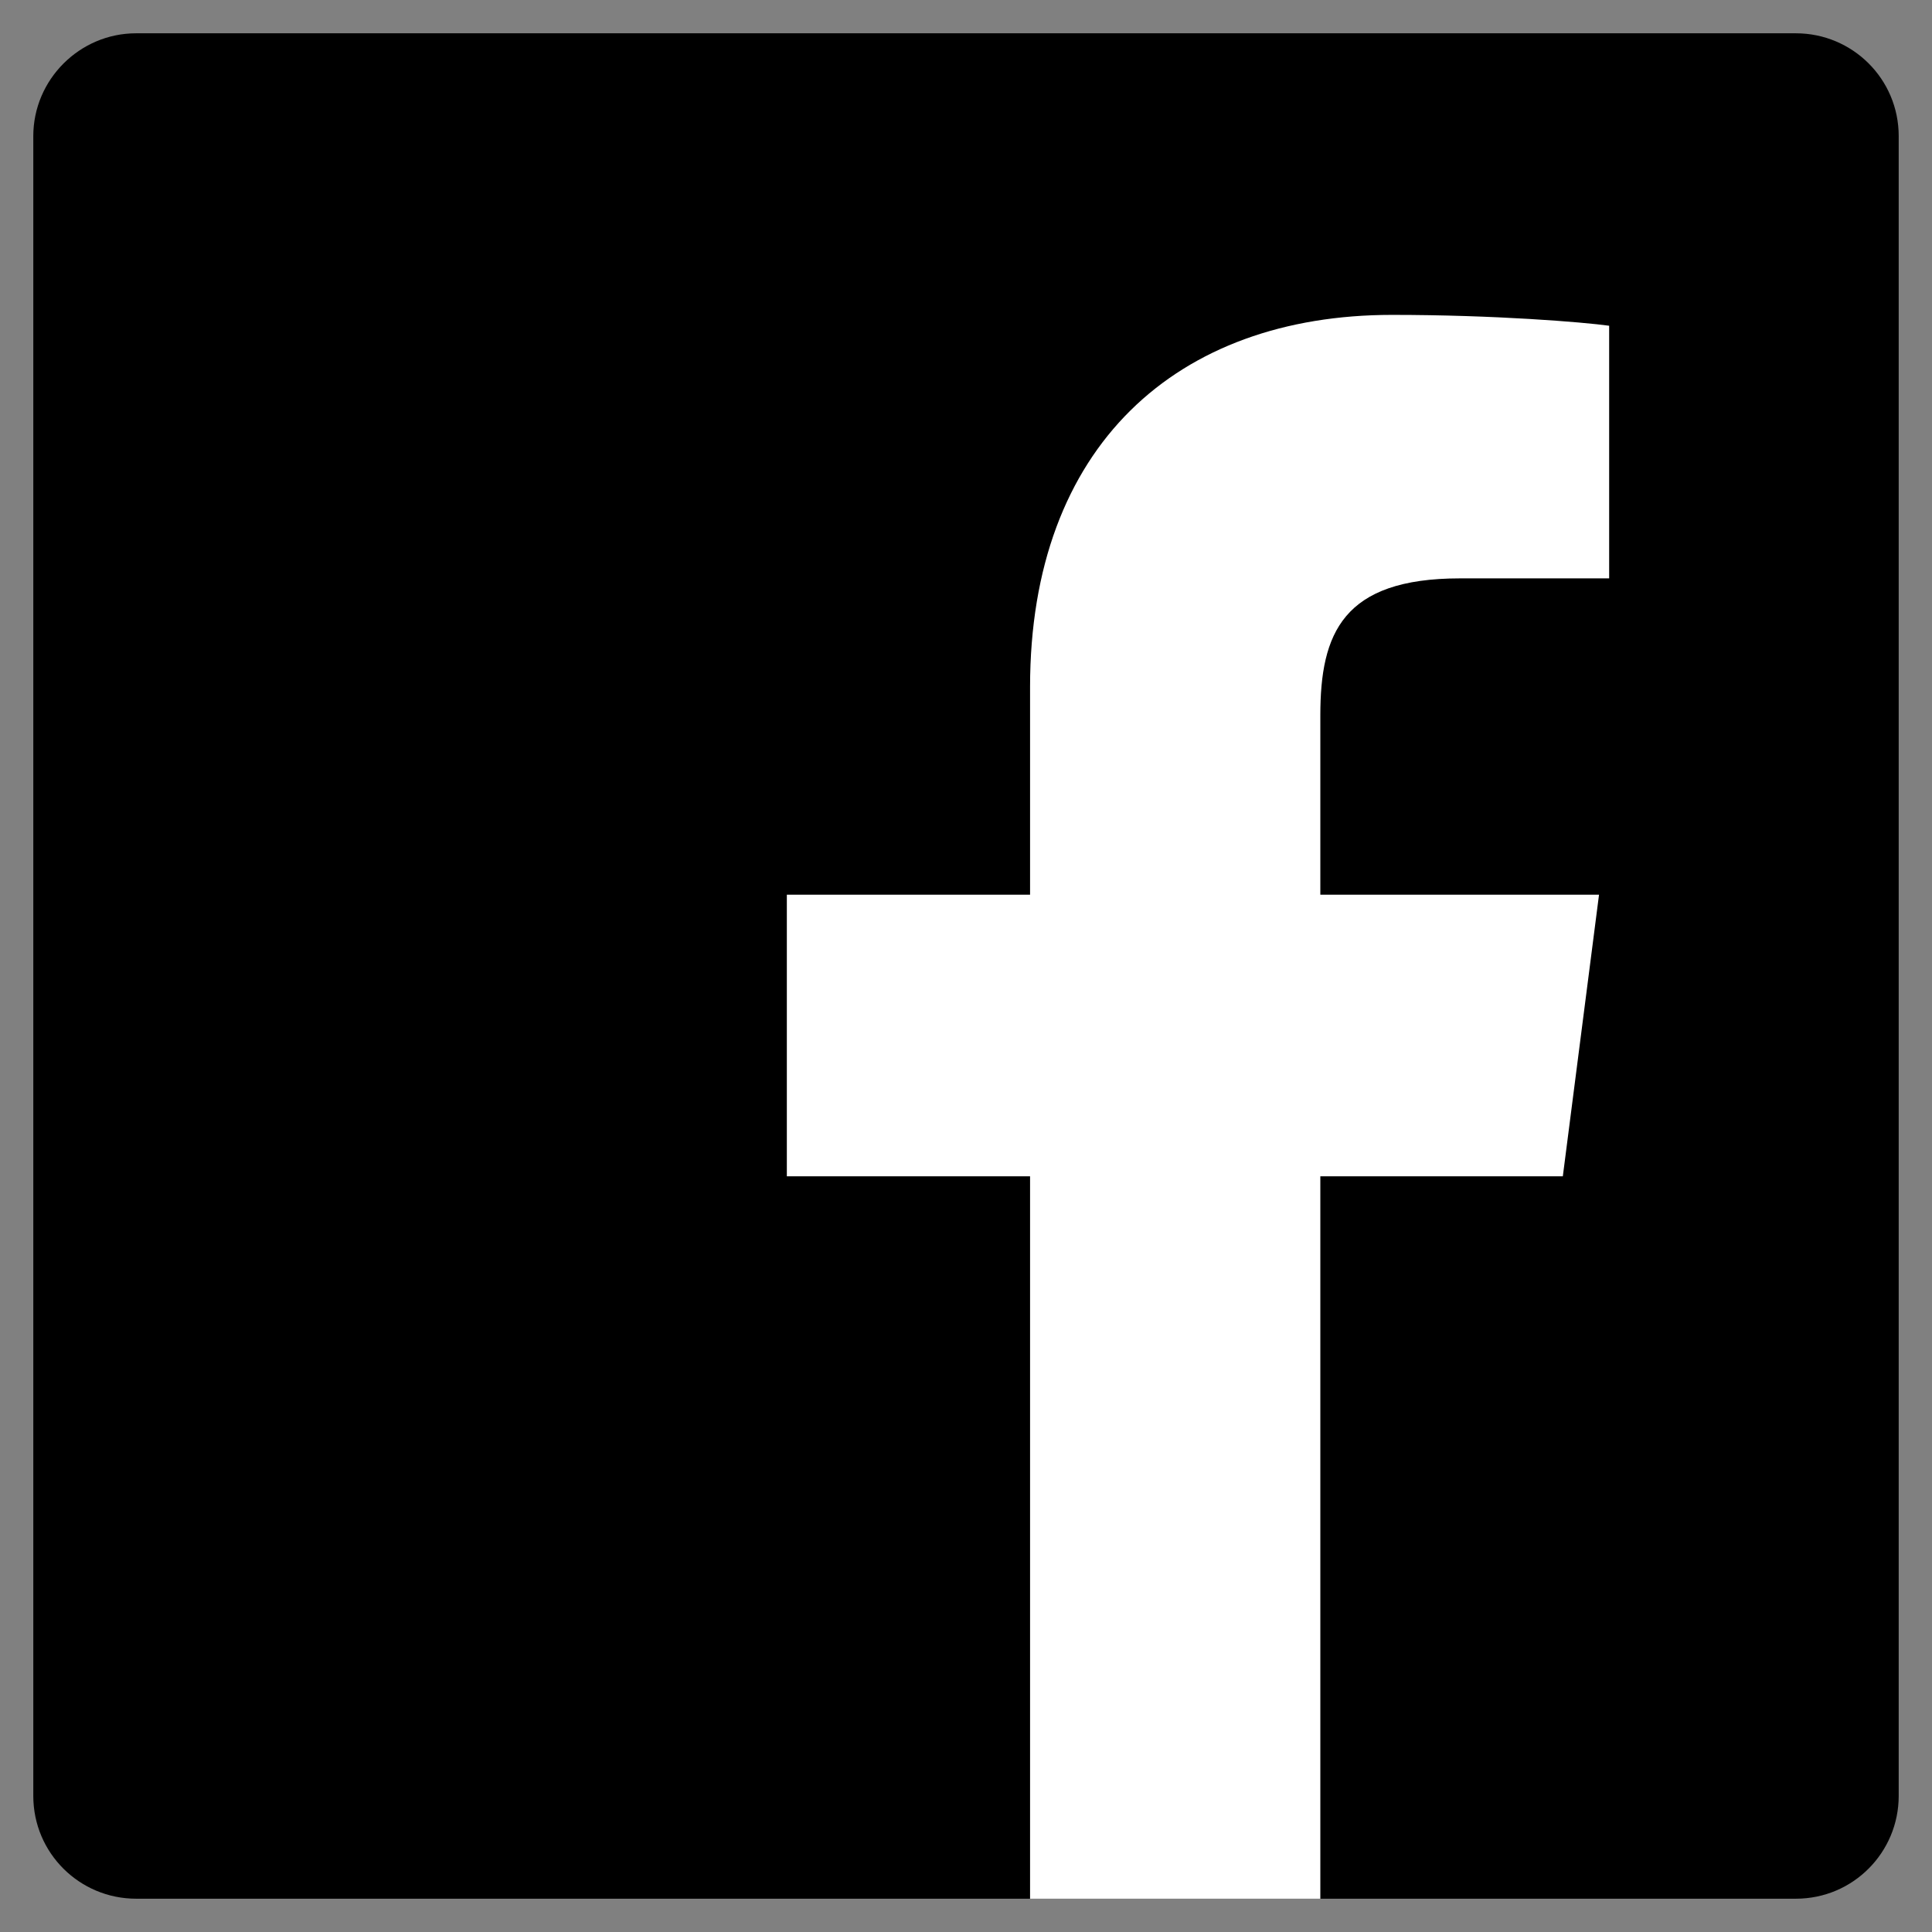
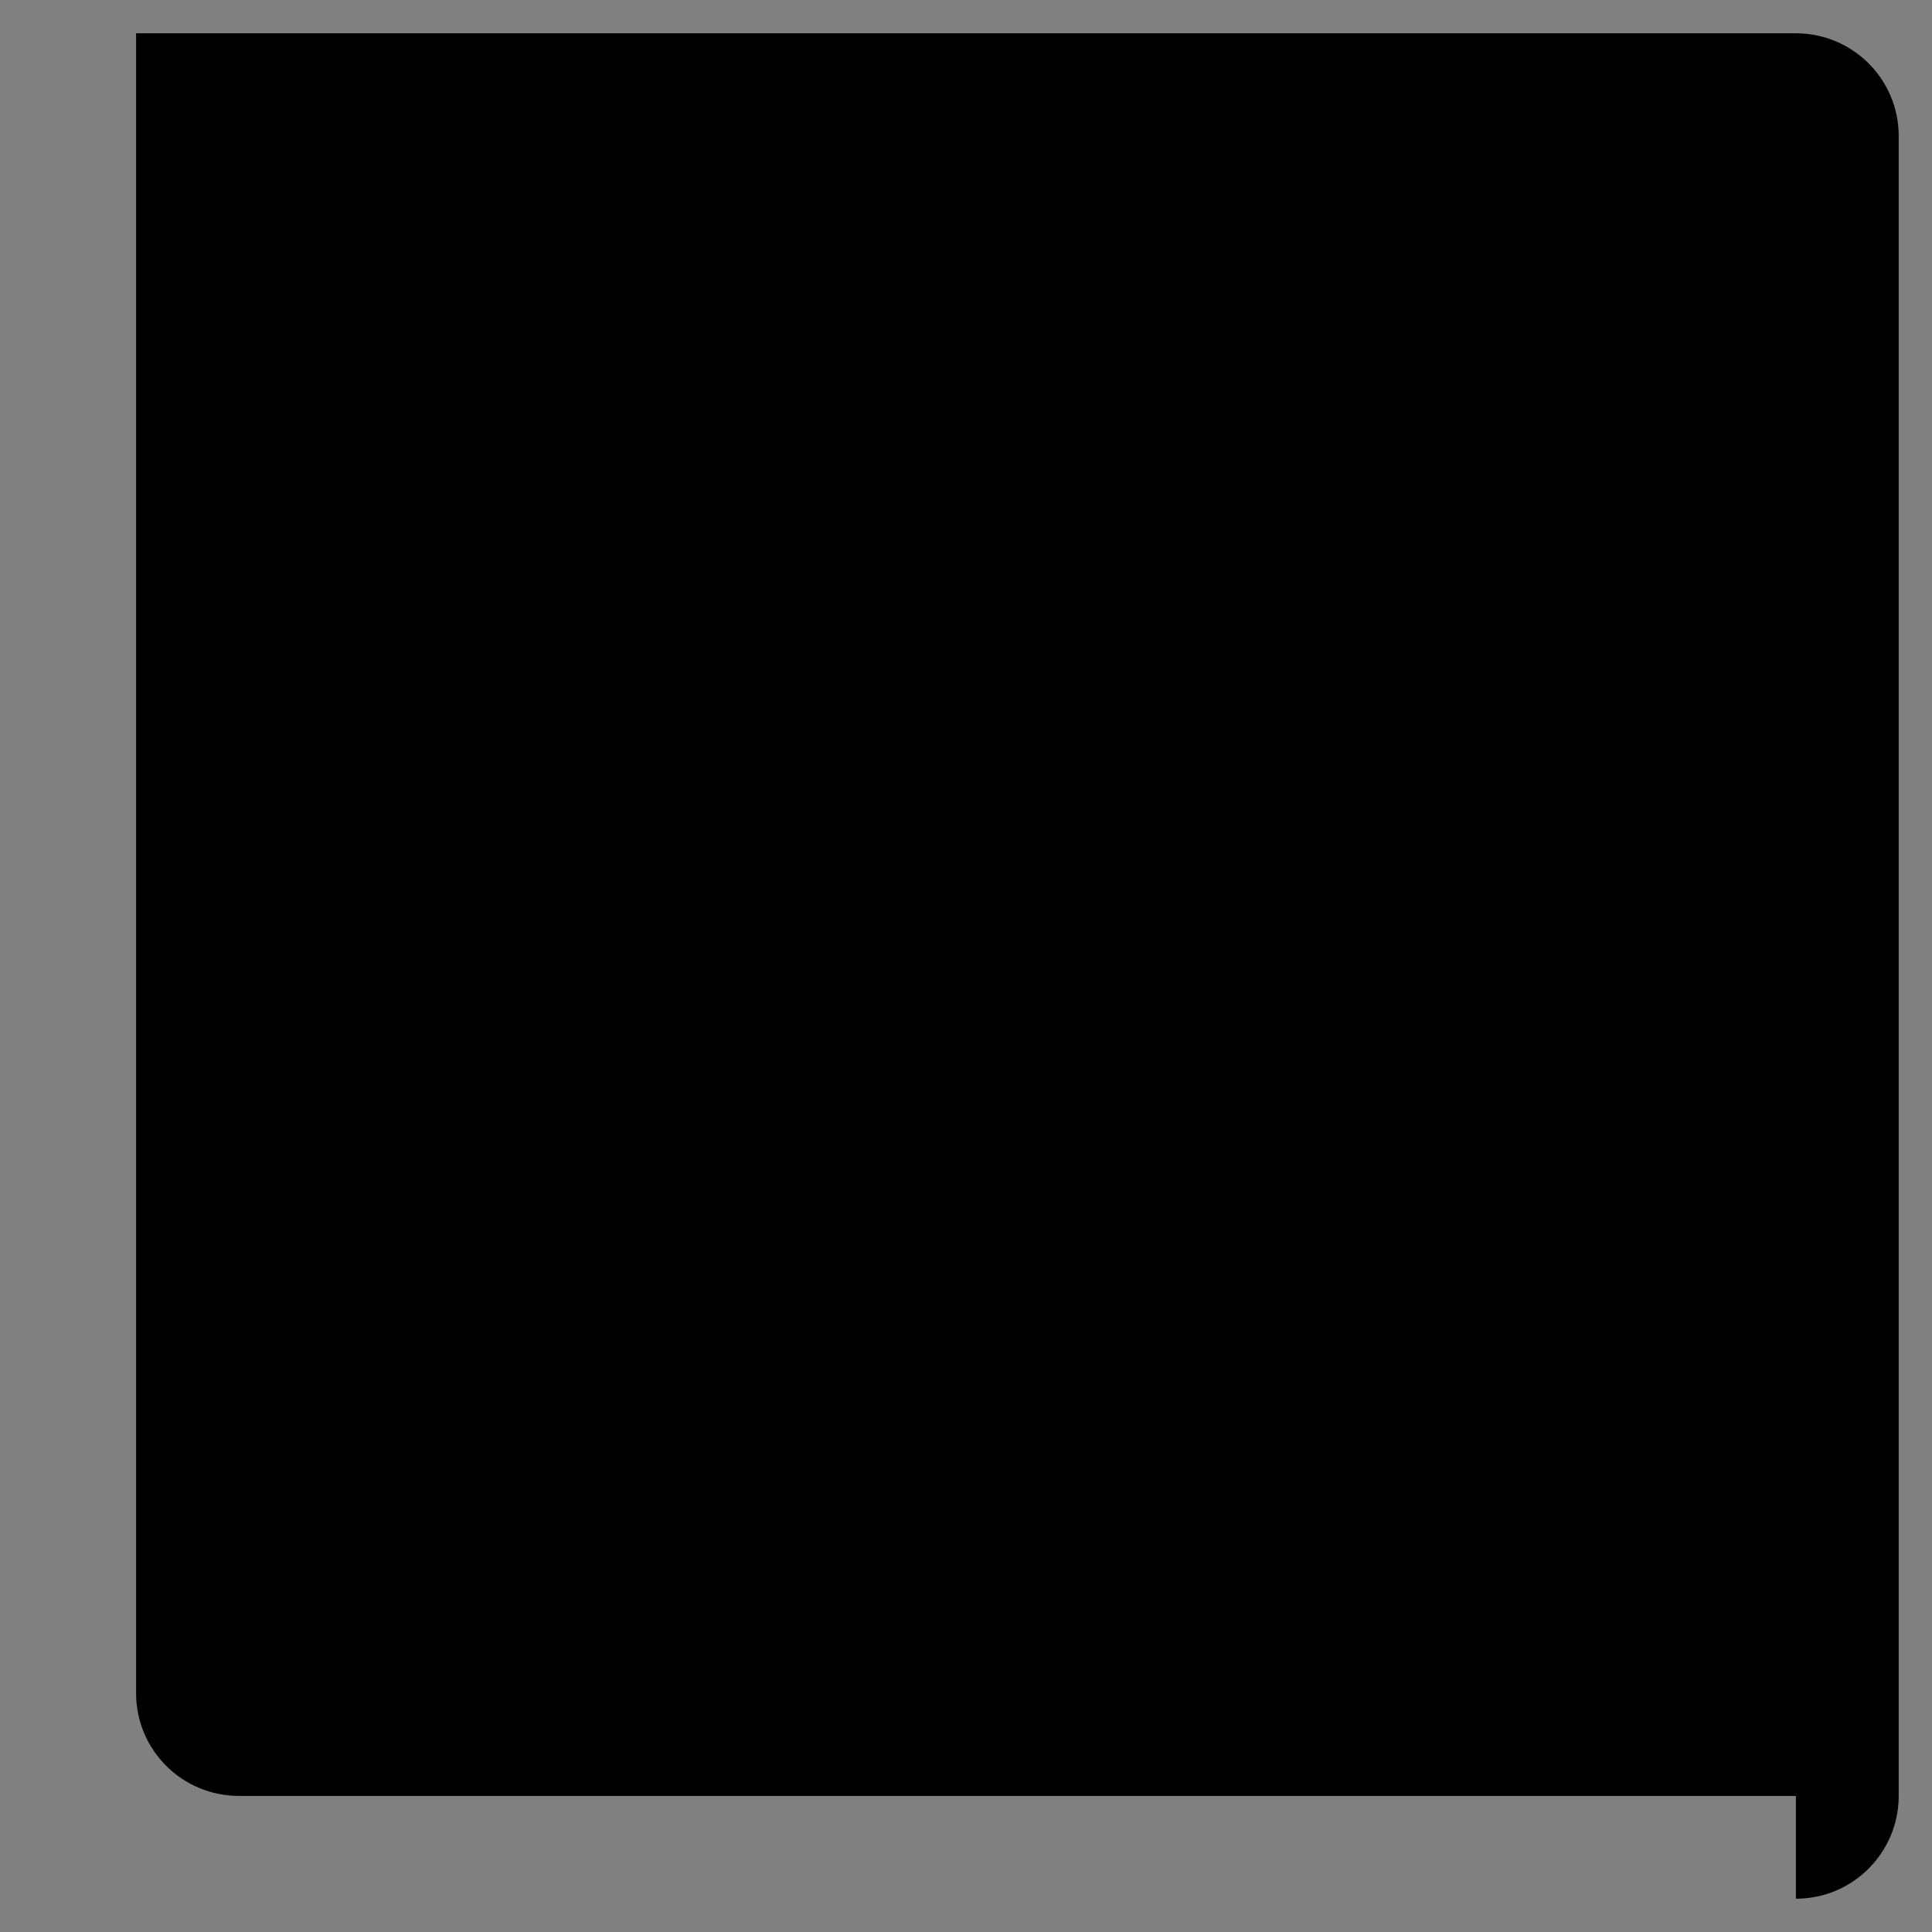
<svg xmlns="http://www.w3.org/2000/svg" version="1.1" id="Layer_1" x="0px" y="0px" viewBox="0 0 266.9 266.9" style="enable-background:new 0 0 266.9 266.9;" xml:space="preserve">
  <rect x="0" y="0" width="266.9" height="266.9" fill="#808080" stroke="none" />
  <style type="text/css">
	.st0{fill:#FFFFFF;}
</style>
-   <path id="Blue_1_" d="M248.1,262.3c7.9,0,14.2-6.4,14.2-14.2V18.8c0-7.9-6.4-14.2-14.2-14.2H18.8C11,4.6,4.6,11,4.6,18.8v229.3  c0,7.9,6.4,14.2,14.2,14.2H248.1z" />
-   <path id="f" class="st0" d="M182.4,262.3v-99.8h33.5l5-38.9h-38.5V98.8c0-11.3,3.1-18.9,19.3-18.9l20.6,0V45  c-3.6-0.5-15.8-1.5-30-1.5c-29.7,0-50,18.1-50,51.4v28.7h-33.6v38.9h33.6v99.8H182.4z" />
+   <path id="Blue_1_" d="M248.1,262.3c7.9,0,14.2-6.4,14.2-14.2V18.8c0-7.9-6.4-14.2-14.2-14.2H18.8v229.3  c0,7.9,6.4,14.2,14.2,14.2H248.1z" />
</svg>